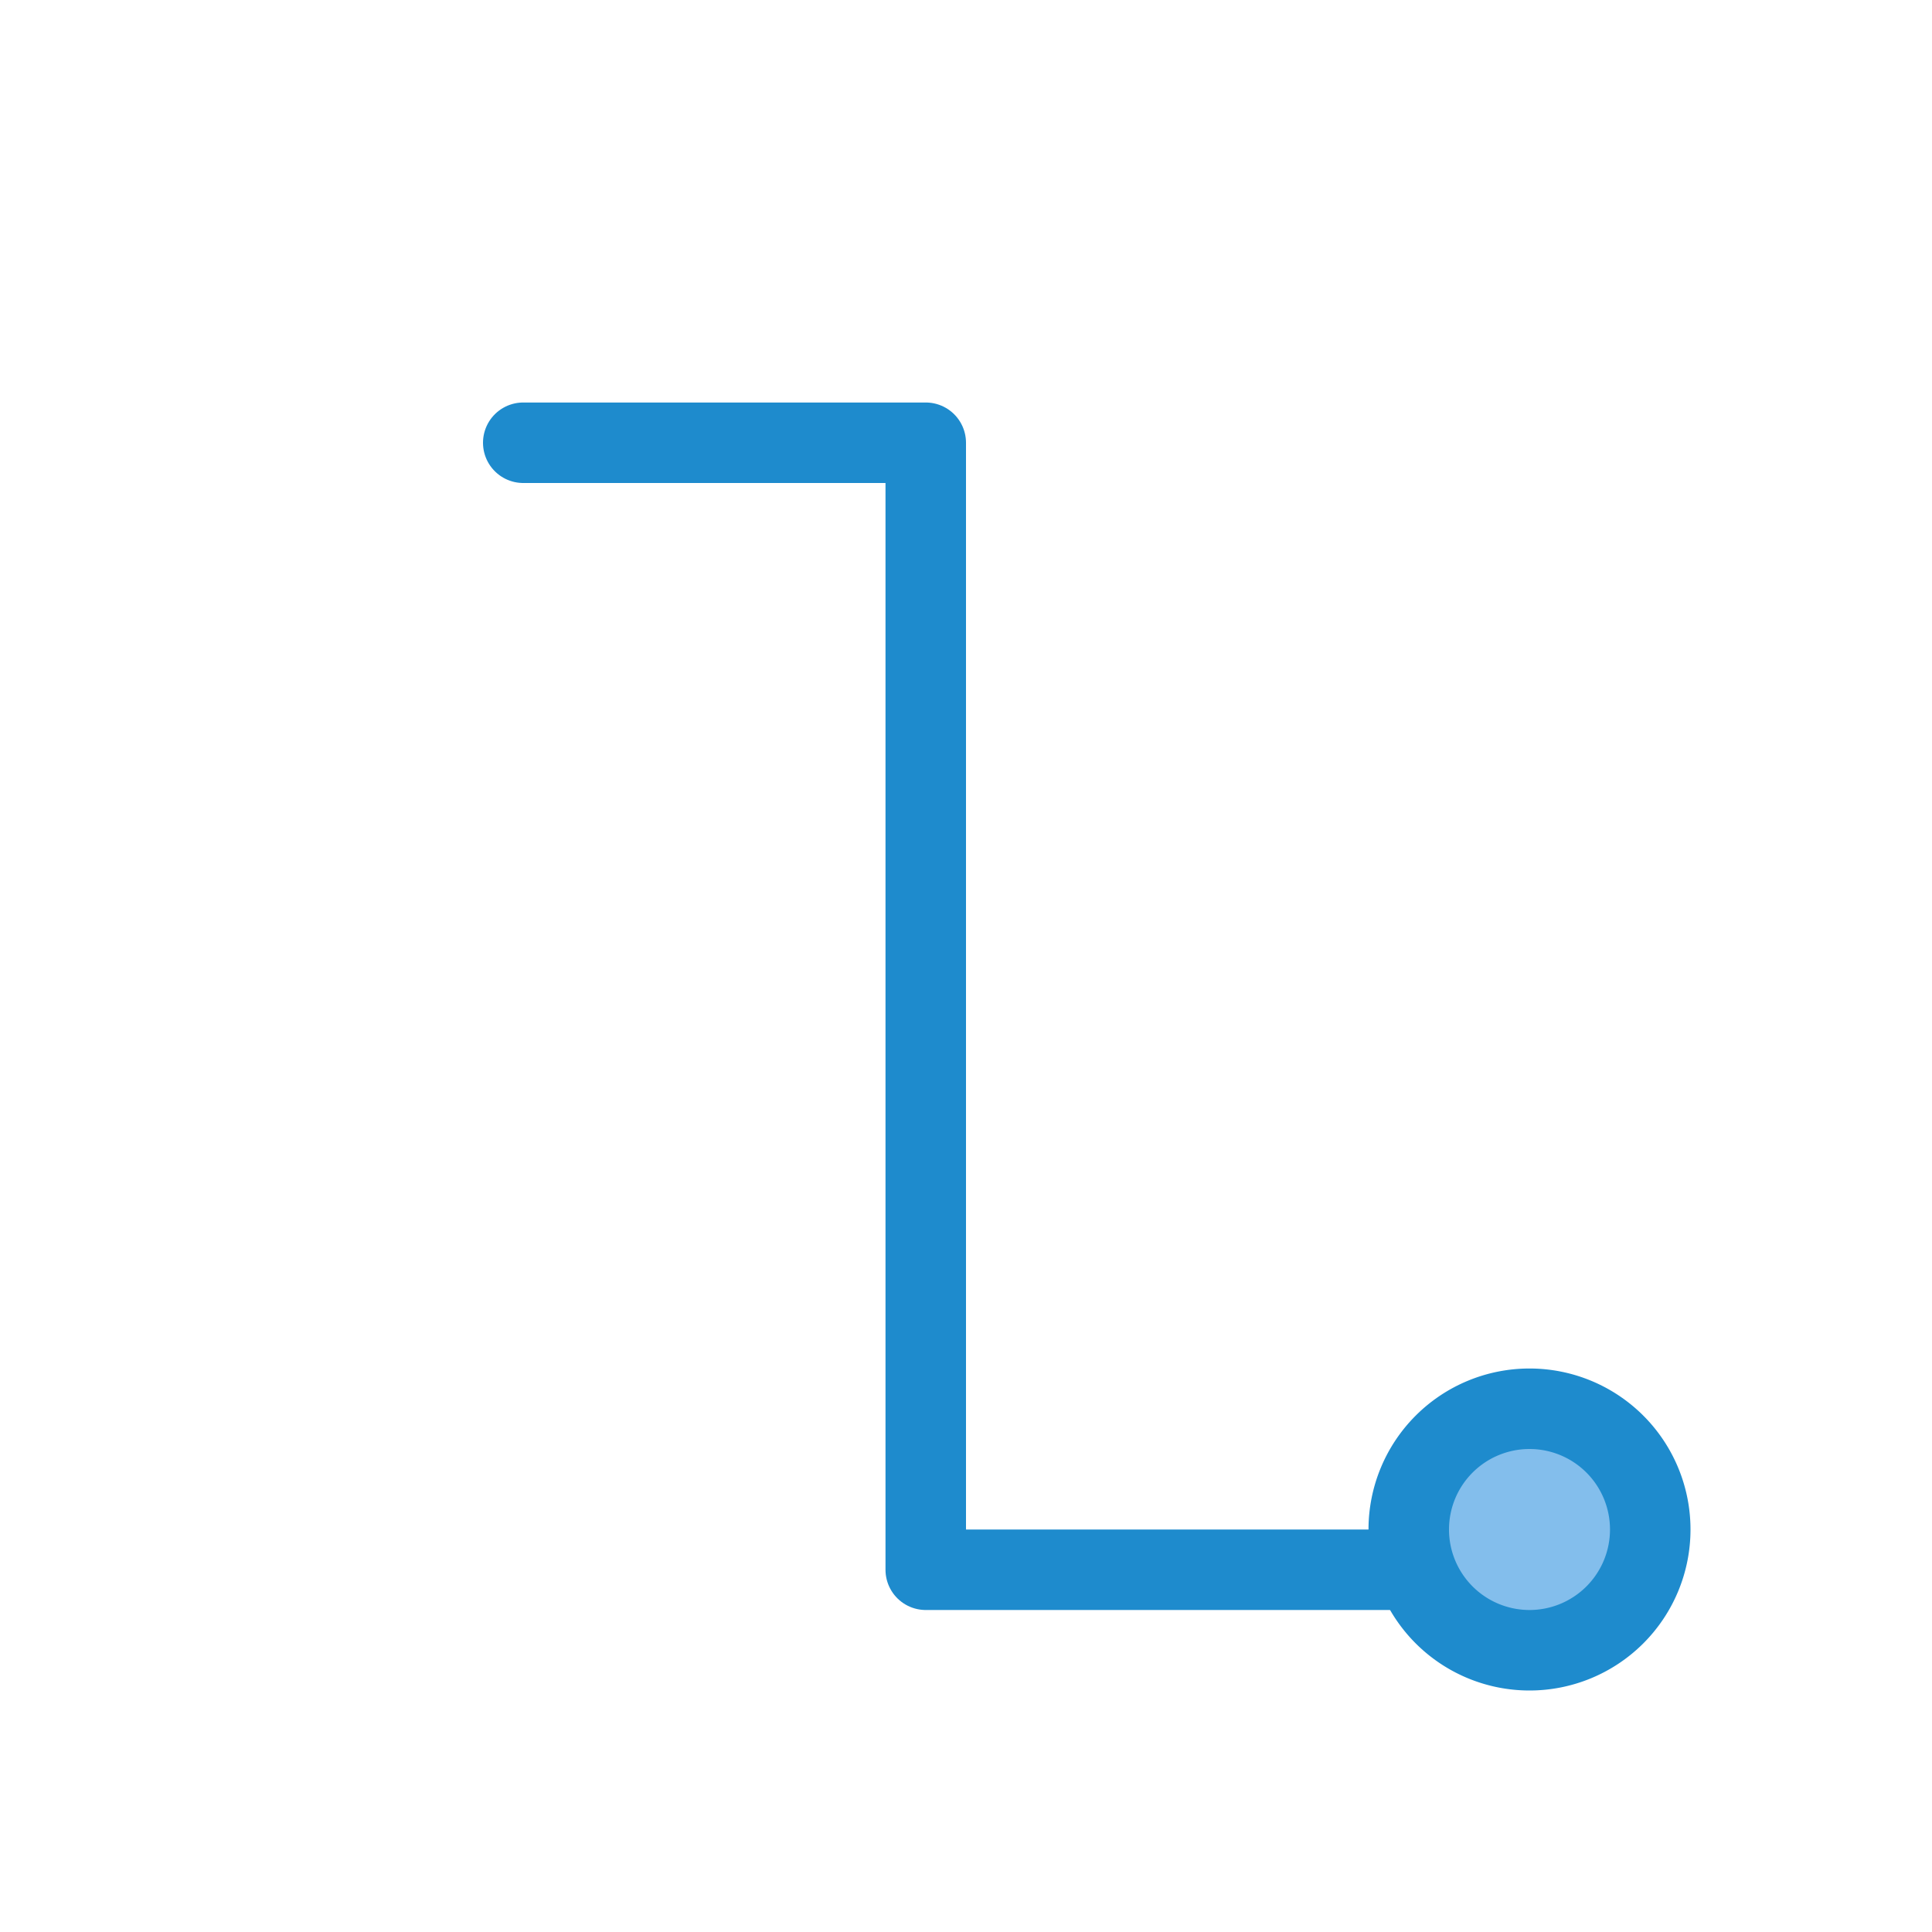
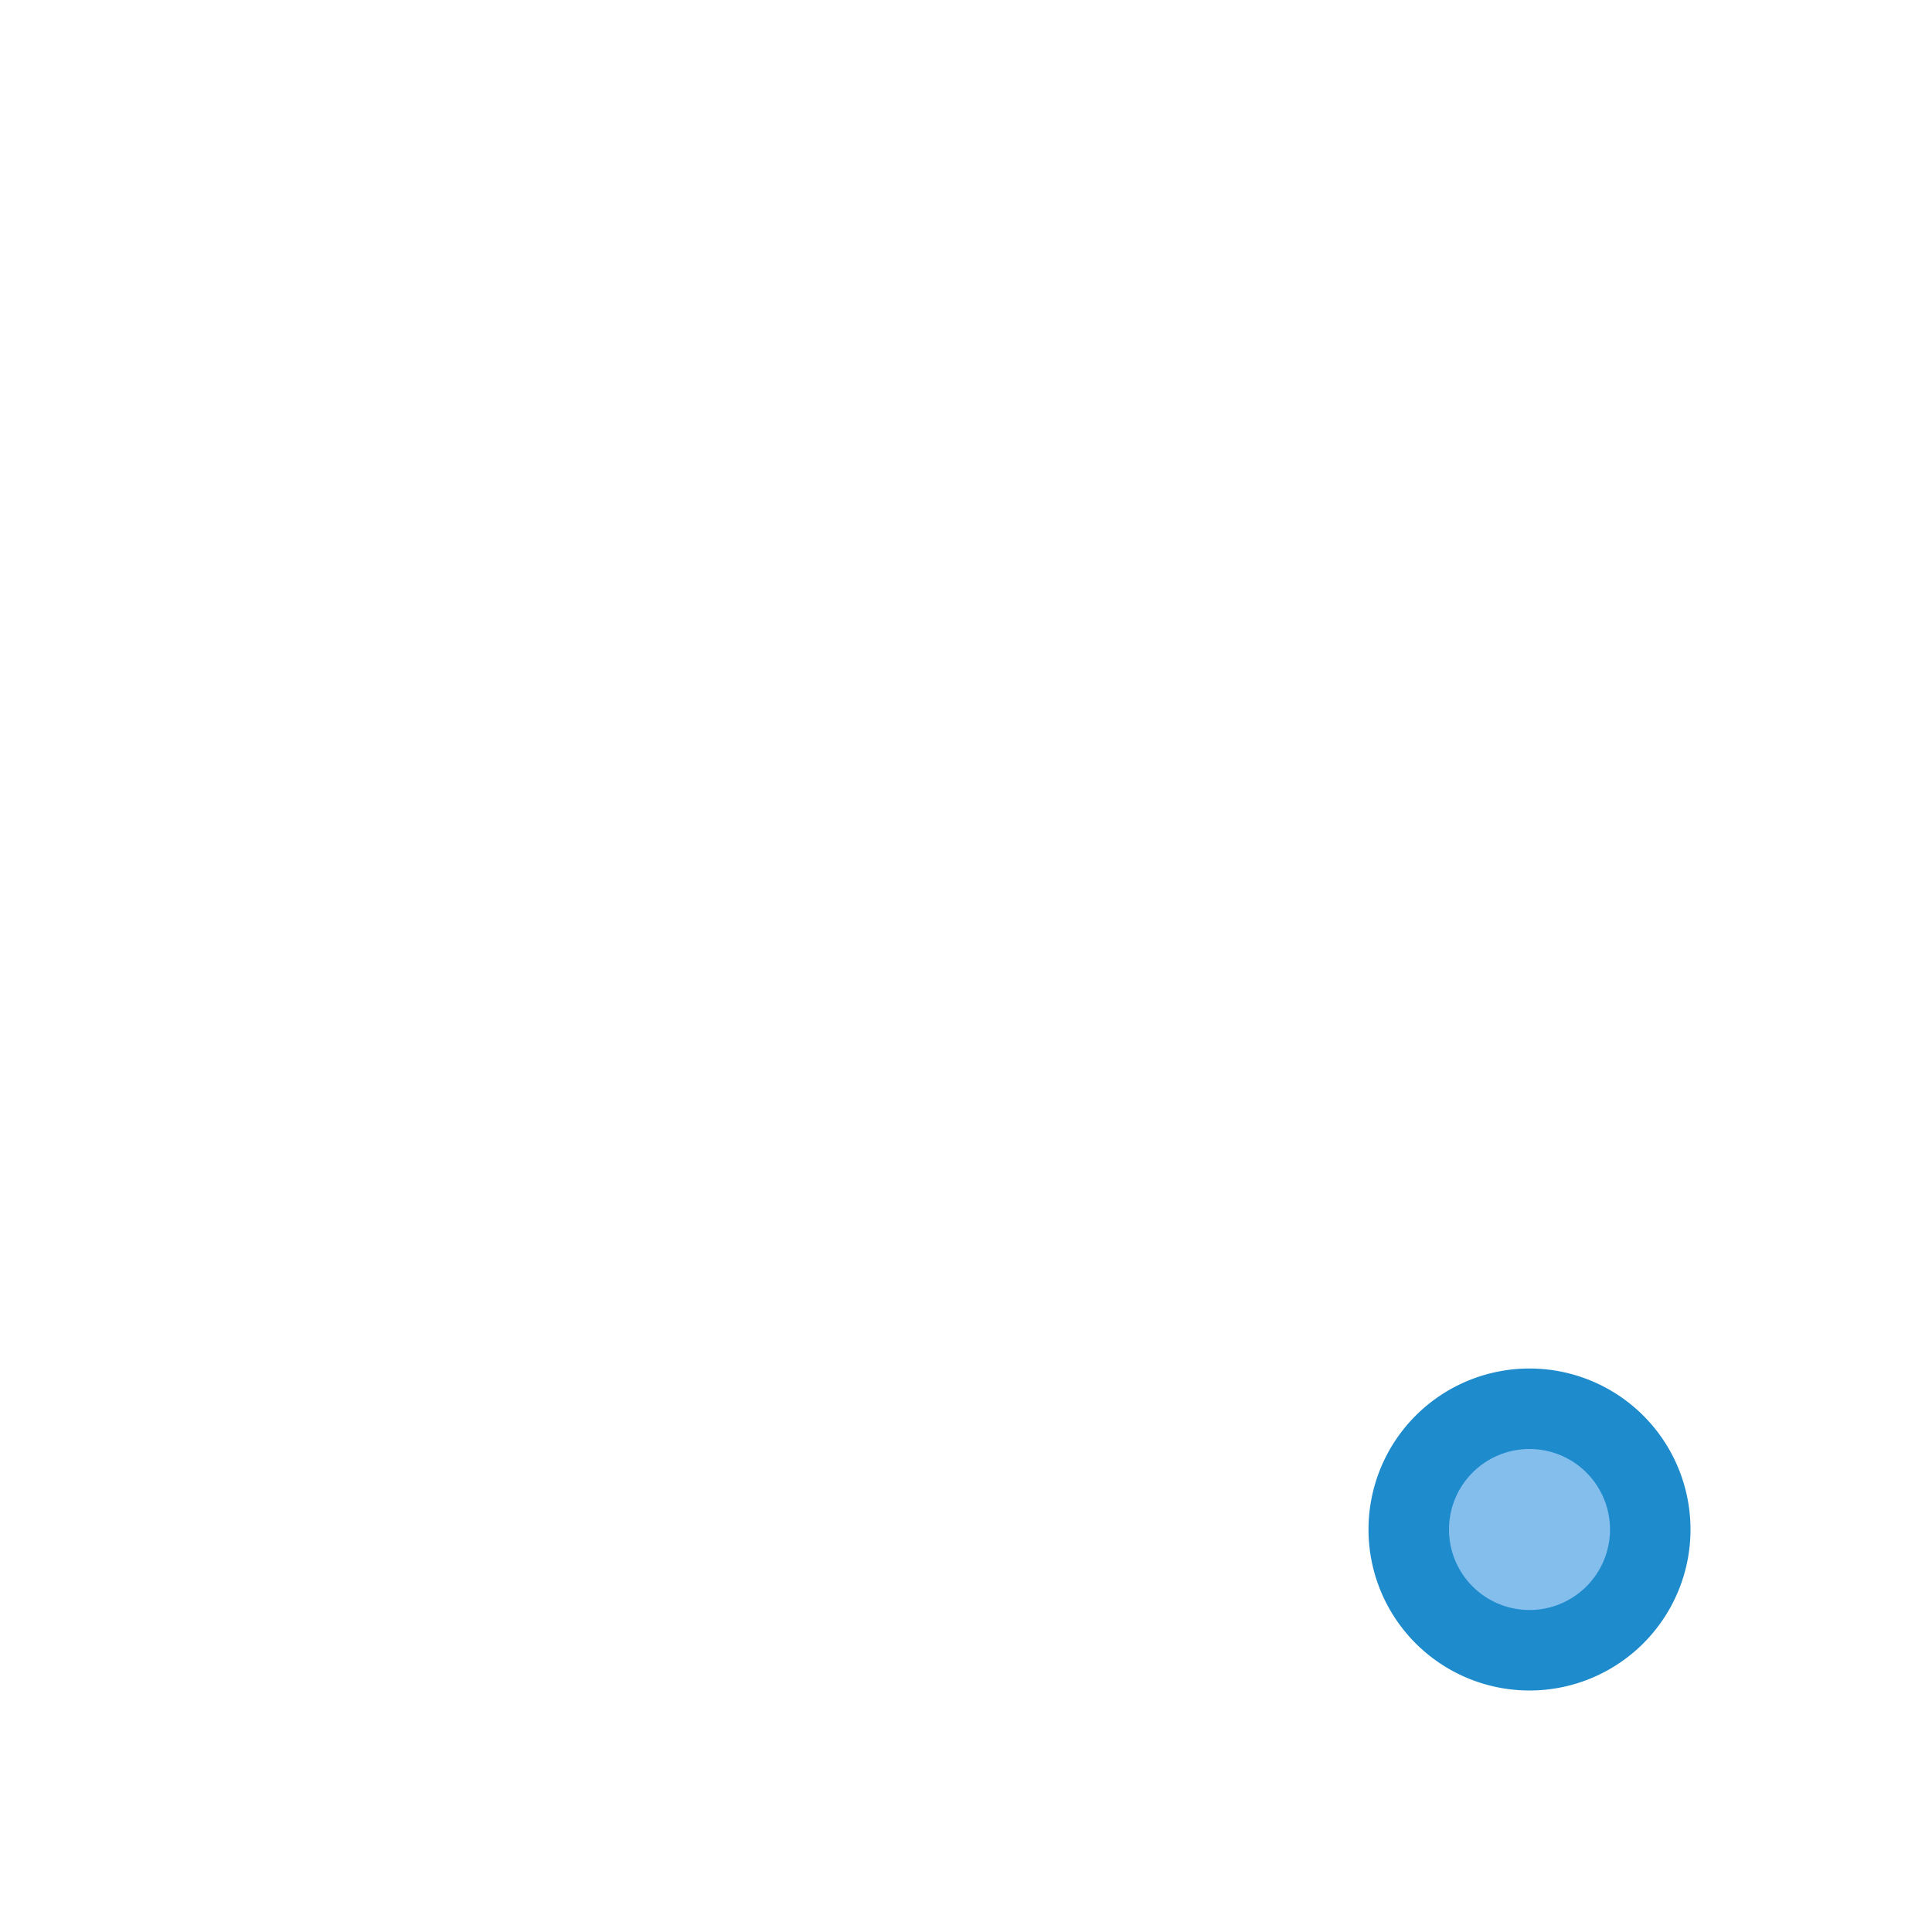
<svg xmlns="http://www.w3.org/2000/svg" viewBox="0 0 24 24">
-   <path class="icn icn--highlight-color-line" d="m 6.5,5.5 h 5 v 14 h 6" fill="none" stroke="#1e8bcd" stroke-linecap="round" stroke-linejoin="round" />
  <path class="icn icn--highlight-color" d="M 20.5,19 A 1.5,1.5 0 0 1 19,20.5 1.5,1.5 0 0 1 17.5,19 1.5,1.5 0 0 1 19,17.5 1.5,1.5 0 0 1 20.5,19 Z" fill="#83beec" stroke="#1e8bcd" stroke-linecap="round" stroke-linejoin="round" />
</svg>